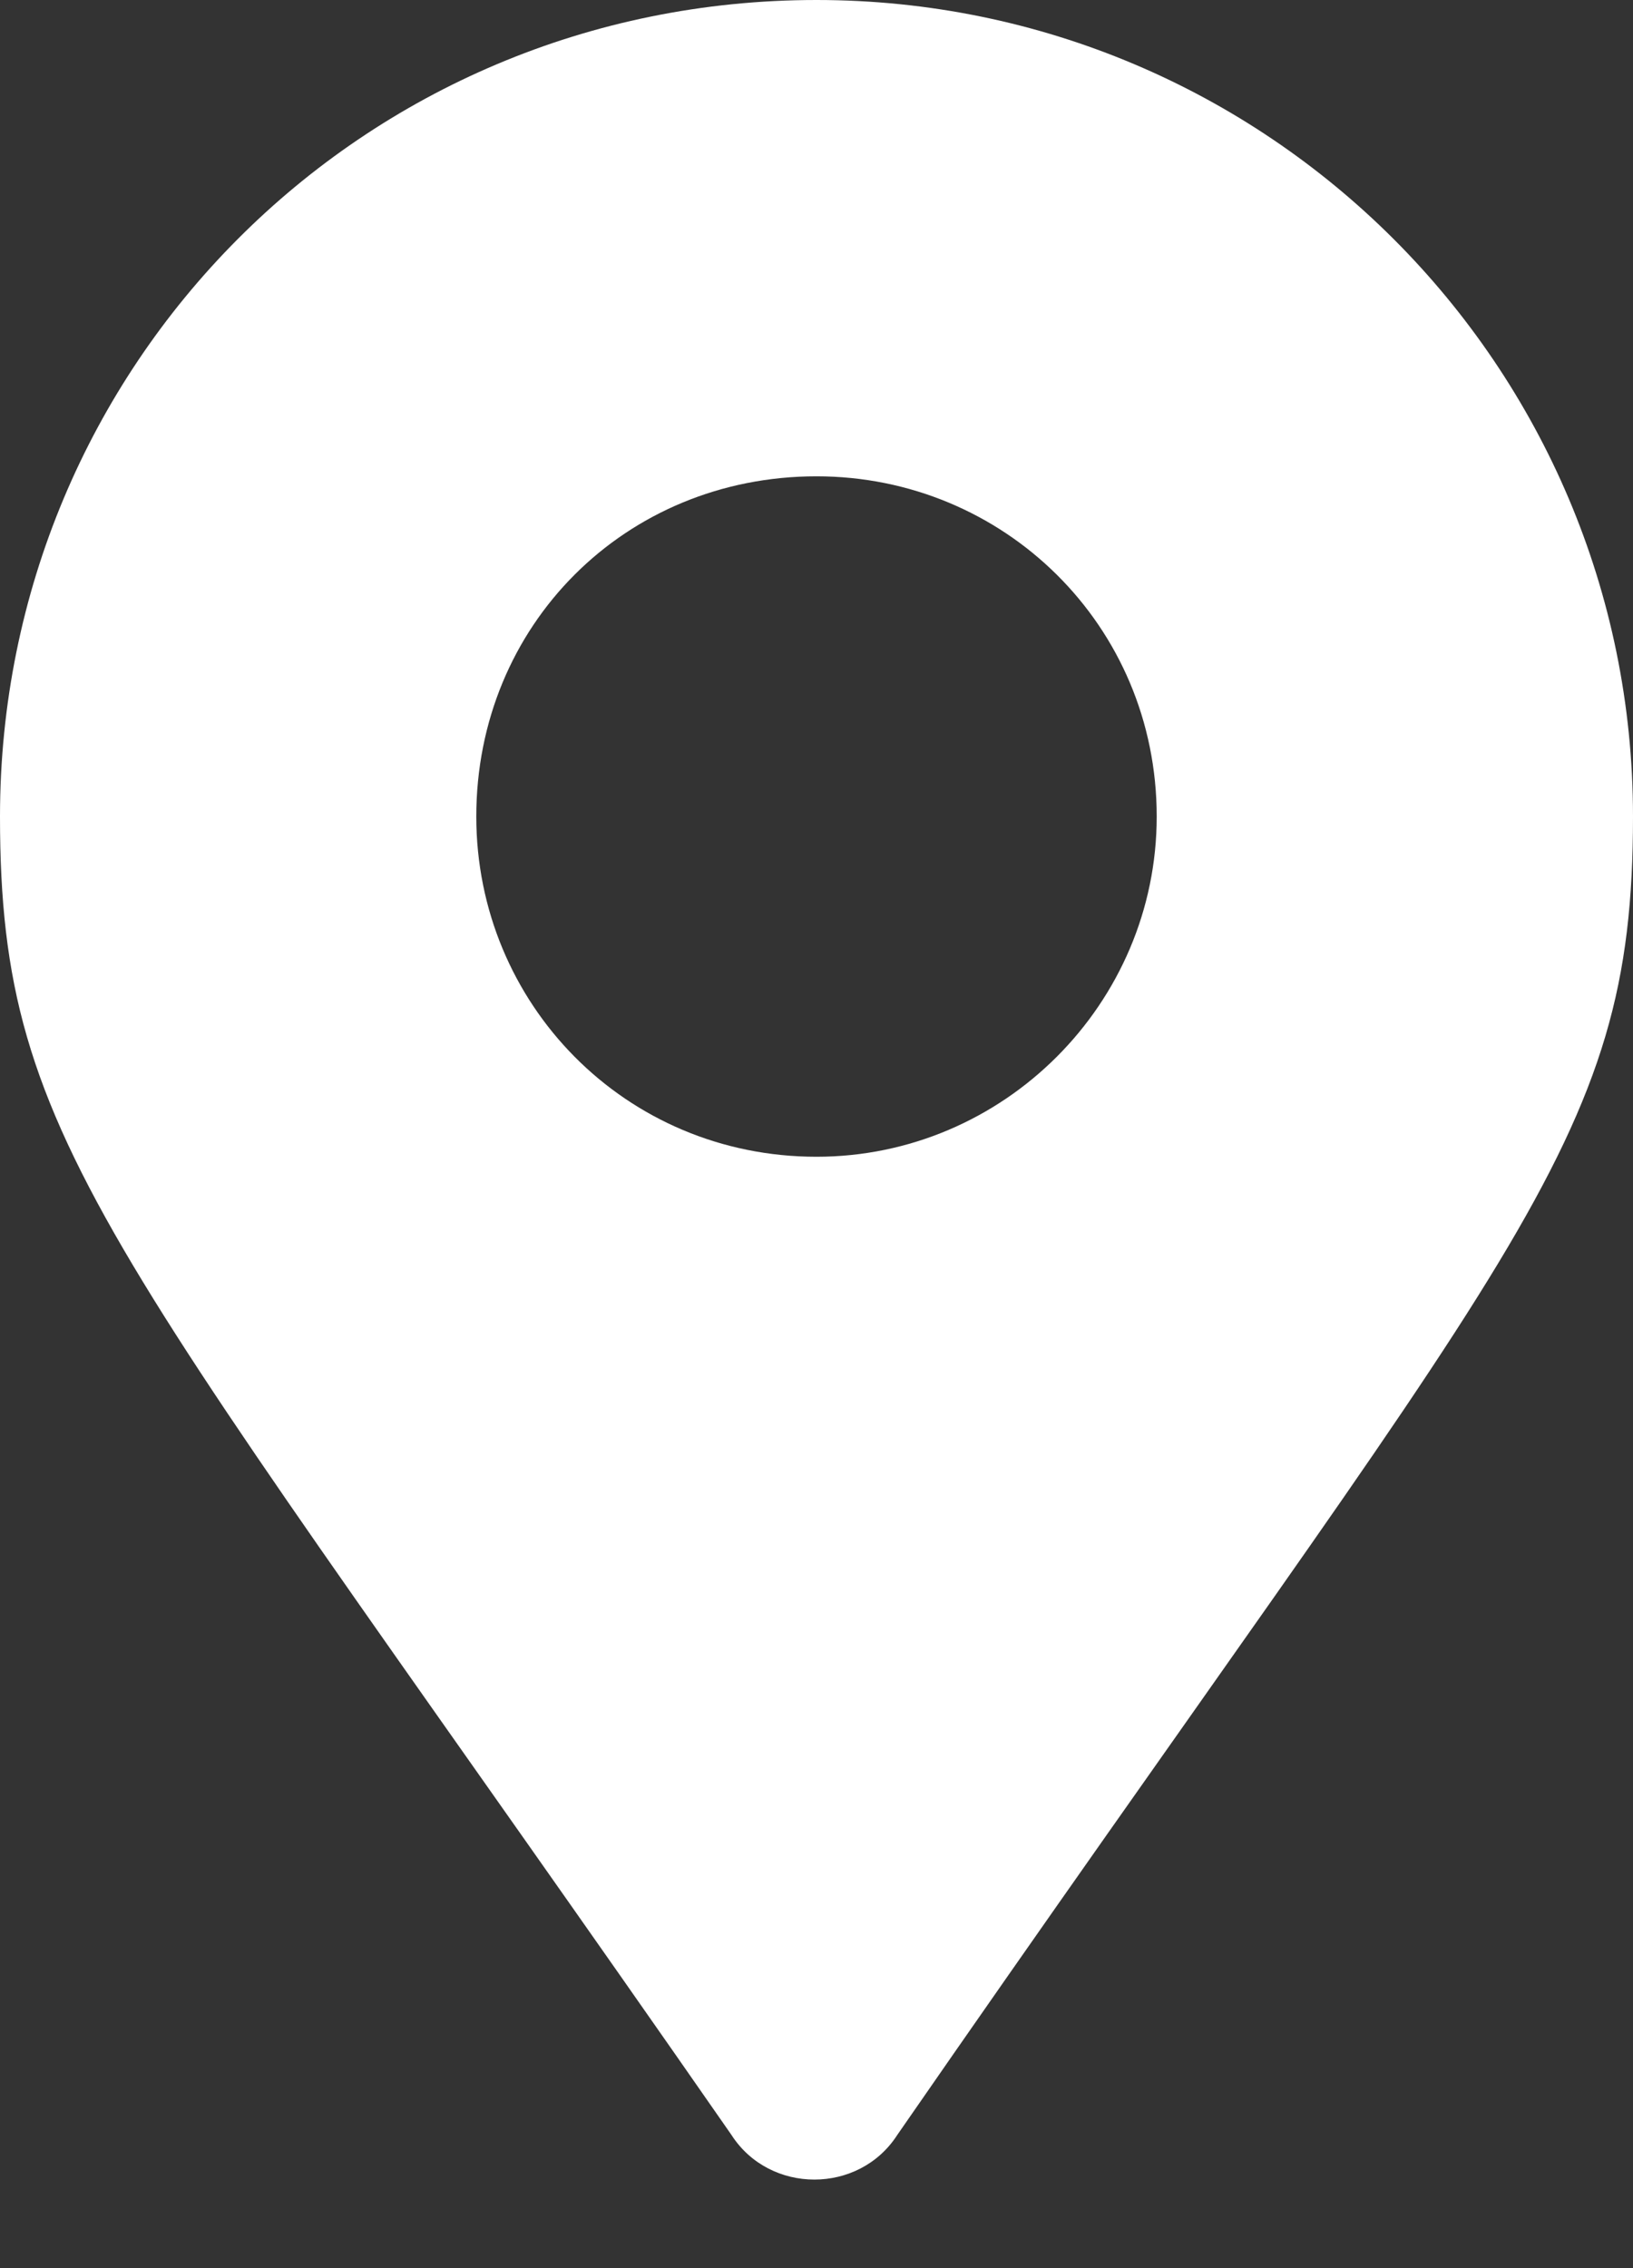
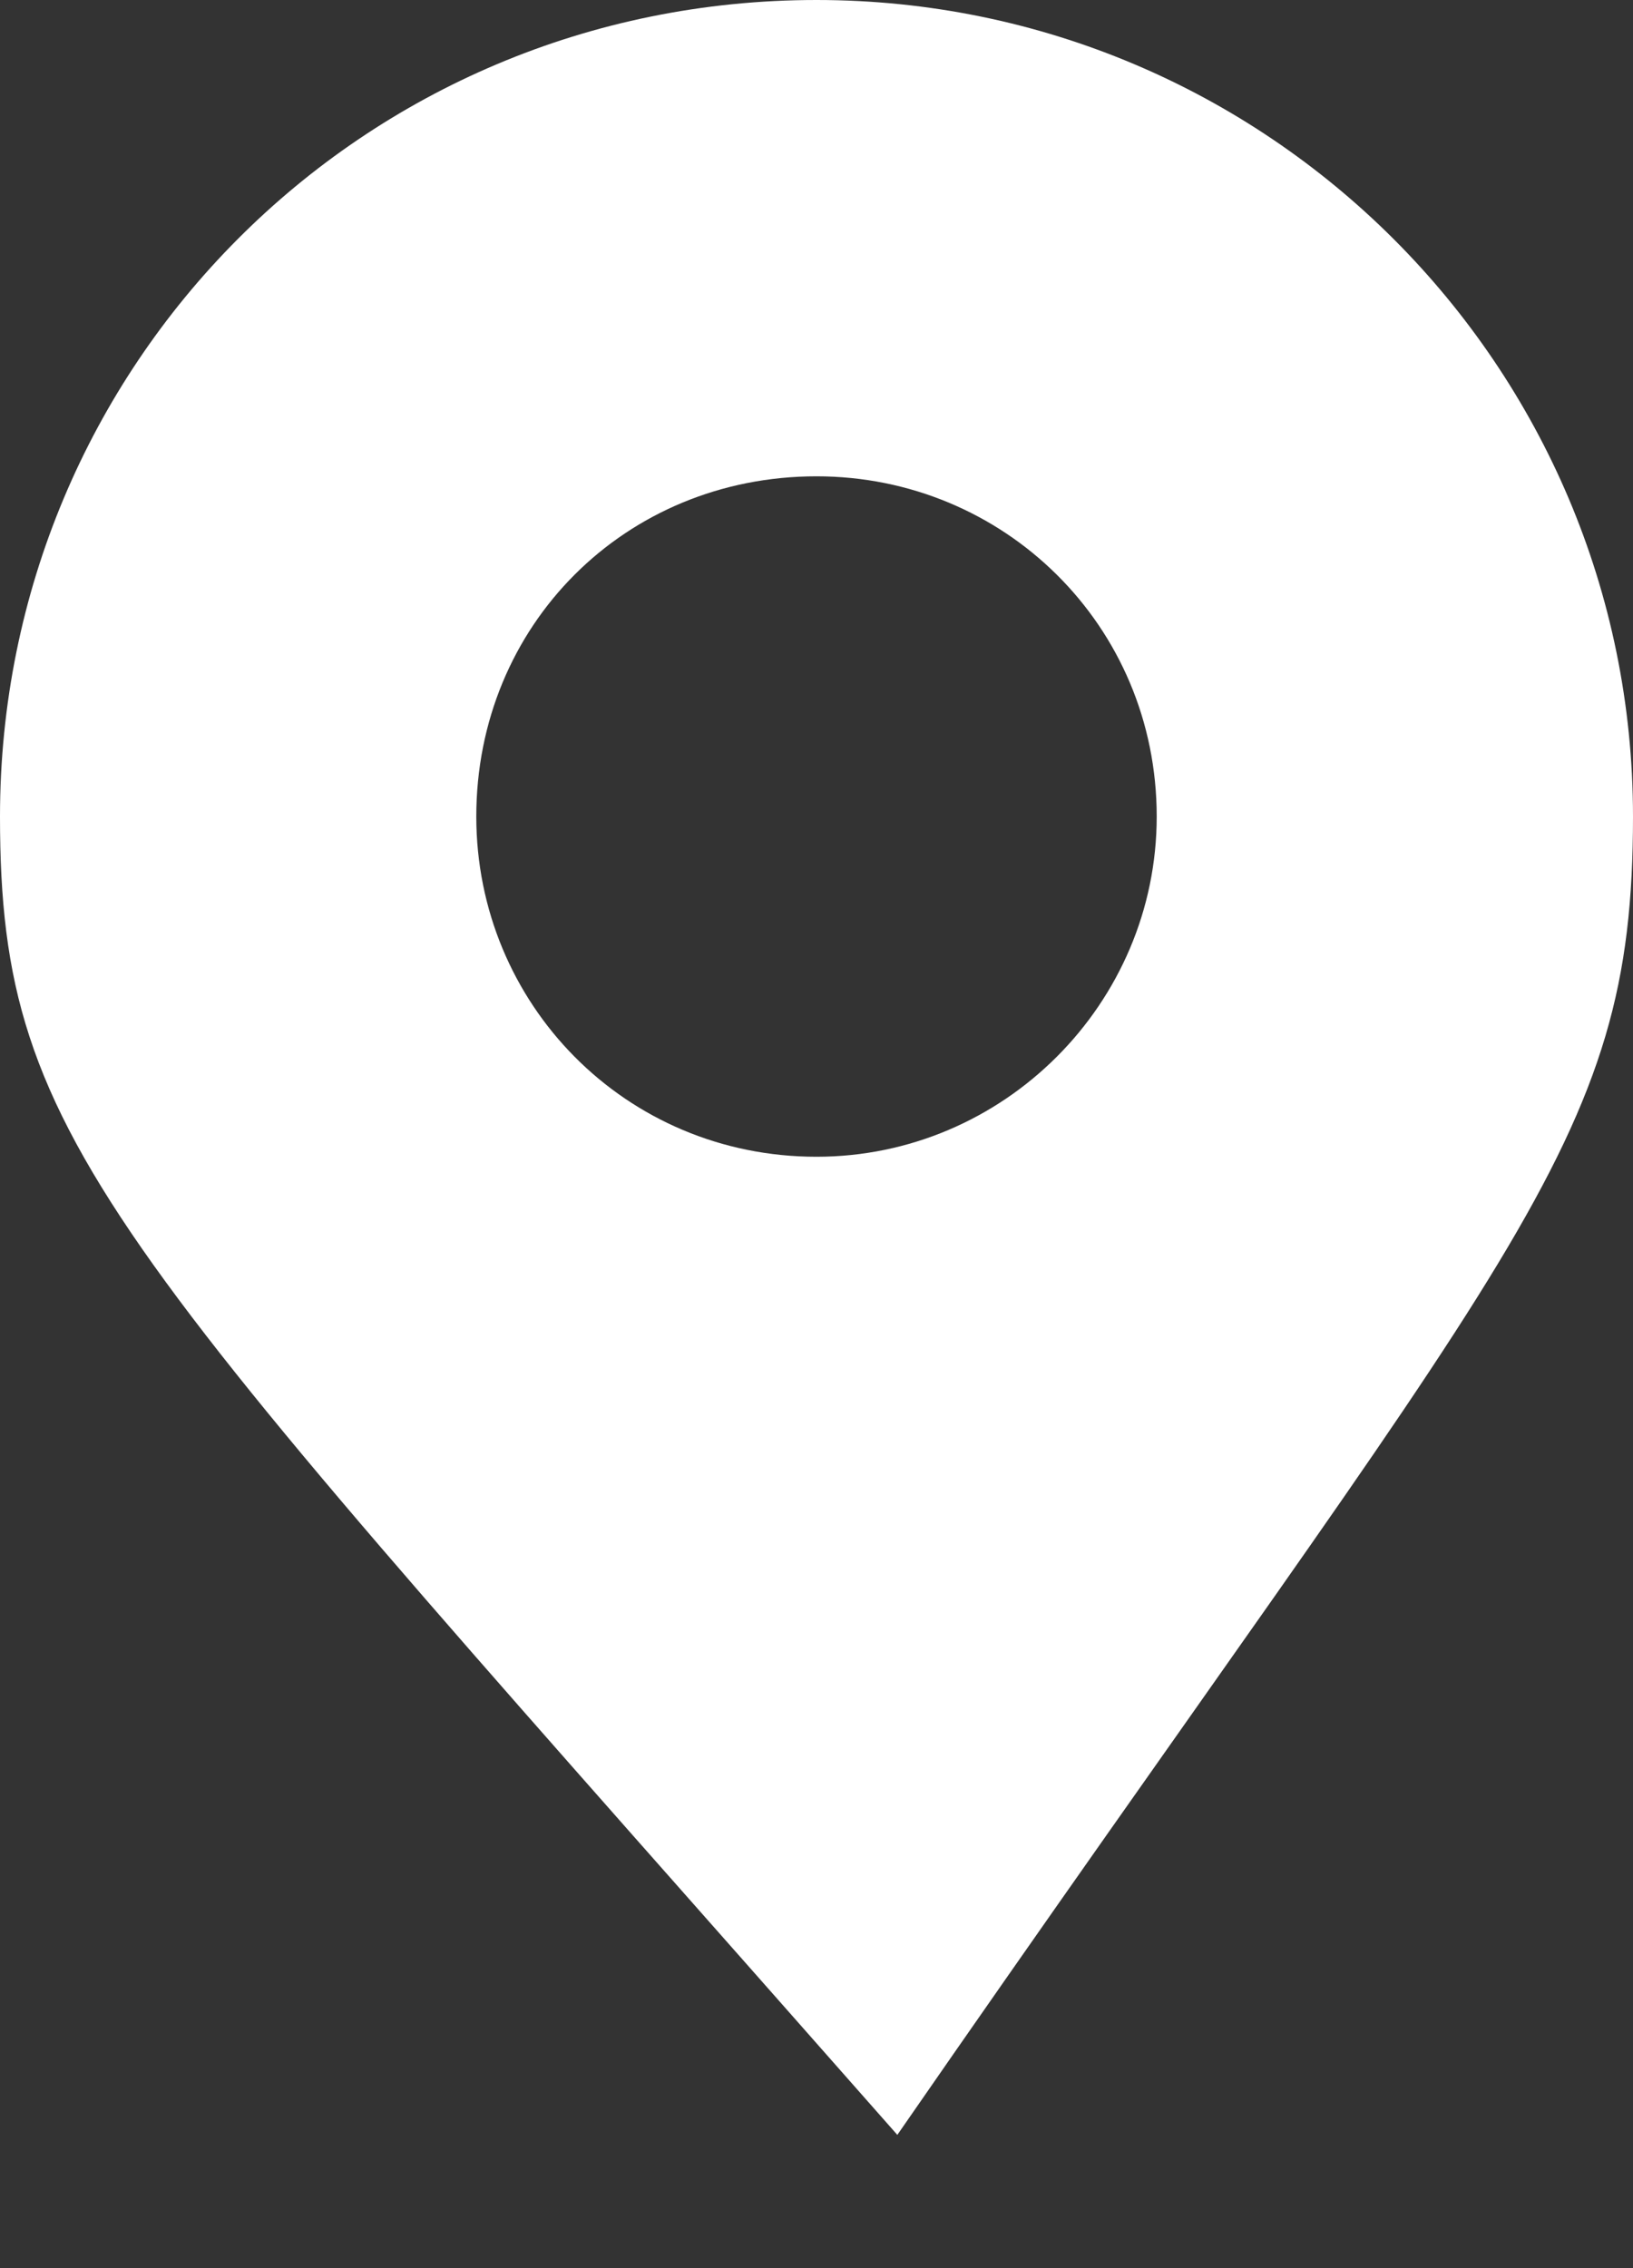
<svg xmlns="http://www.w3.org/2000/svg" width="18" height="25" viewBox="0 0 18 25" fill="none">
  <rect x="0" y="0" width="18" height="25" fill="#333333" stroke="none" />
-   <path d="M9 0C13.969 0 18 4.031 18 9C18 12.656 16.734 13.641 9.891 23.531C9.469 24.188 8.484 24.188 8.062 23.531C1.219 13.688 0 12.656 0 9C0 4.031 3.984 0 9 0ZM9 12.75C11.062 12.75 12.75 11.062 12.75 9C12.75 6.891 11.062 5.25 9 5.25C6.891 5.25 5.25 6.891 5.25 9C5.25 11.062 6.891 12.75 9 12.75Z" fill="white" />
+   <path d="M9 0C13.969 0 18 4.031 18 9C18 12.656 16.734 13.641 9.891 23.531C1.219 13.688 0 12.656 0 9C0 4.031 3.984 0 9 0ZM9 12.75C11.062 12.75 12.75 11.062 12.75 9C12.75 6.891 11.062 5.25 9 5.25C6.891 5.25 5.25 6.891 5.25 9C5.25 11.062 6.891 12.75 9 12.75Z" fill="white" />
</svg>